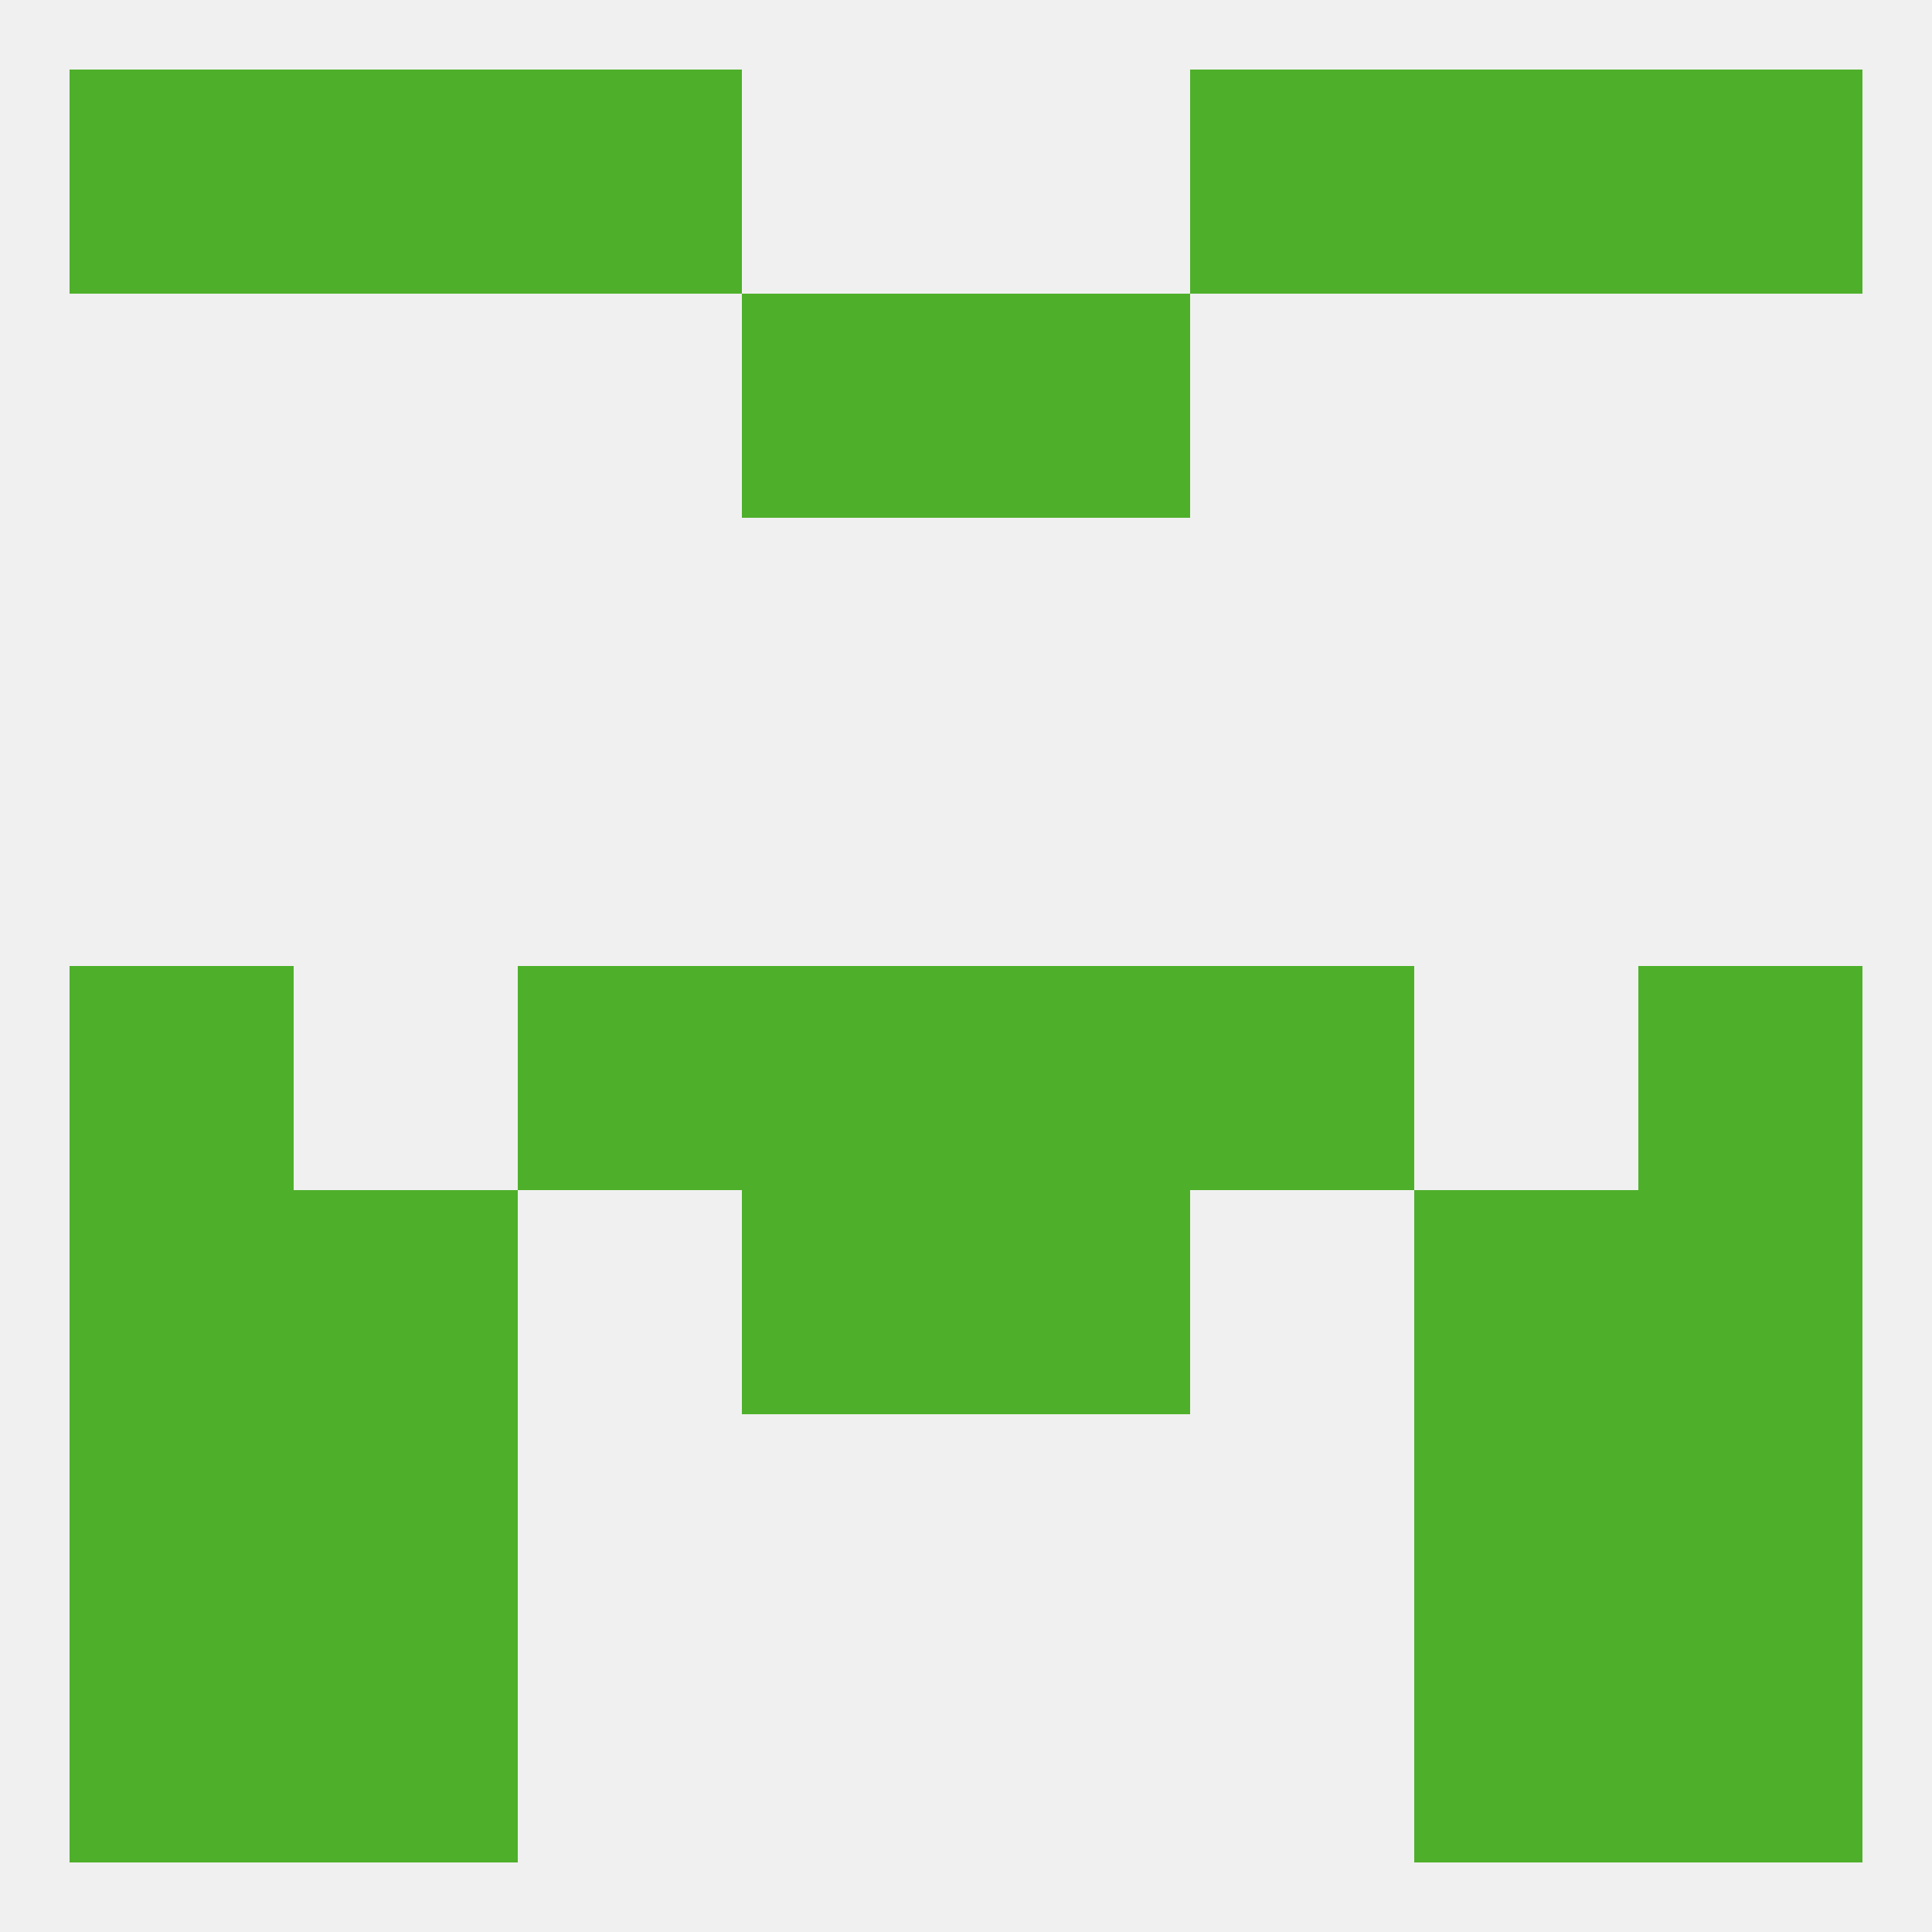
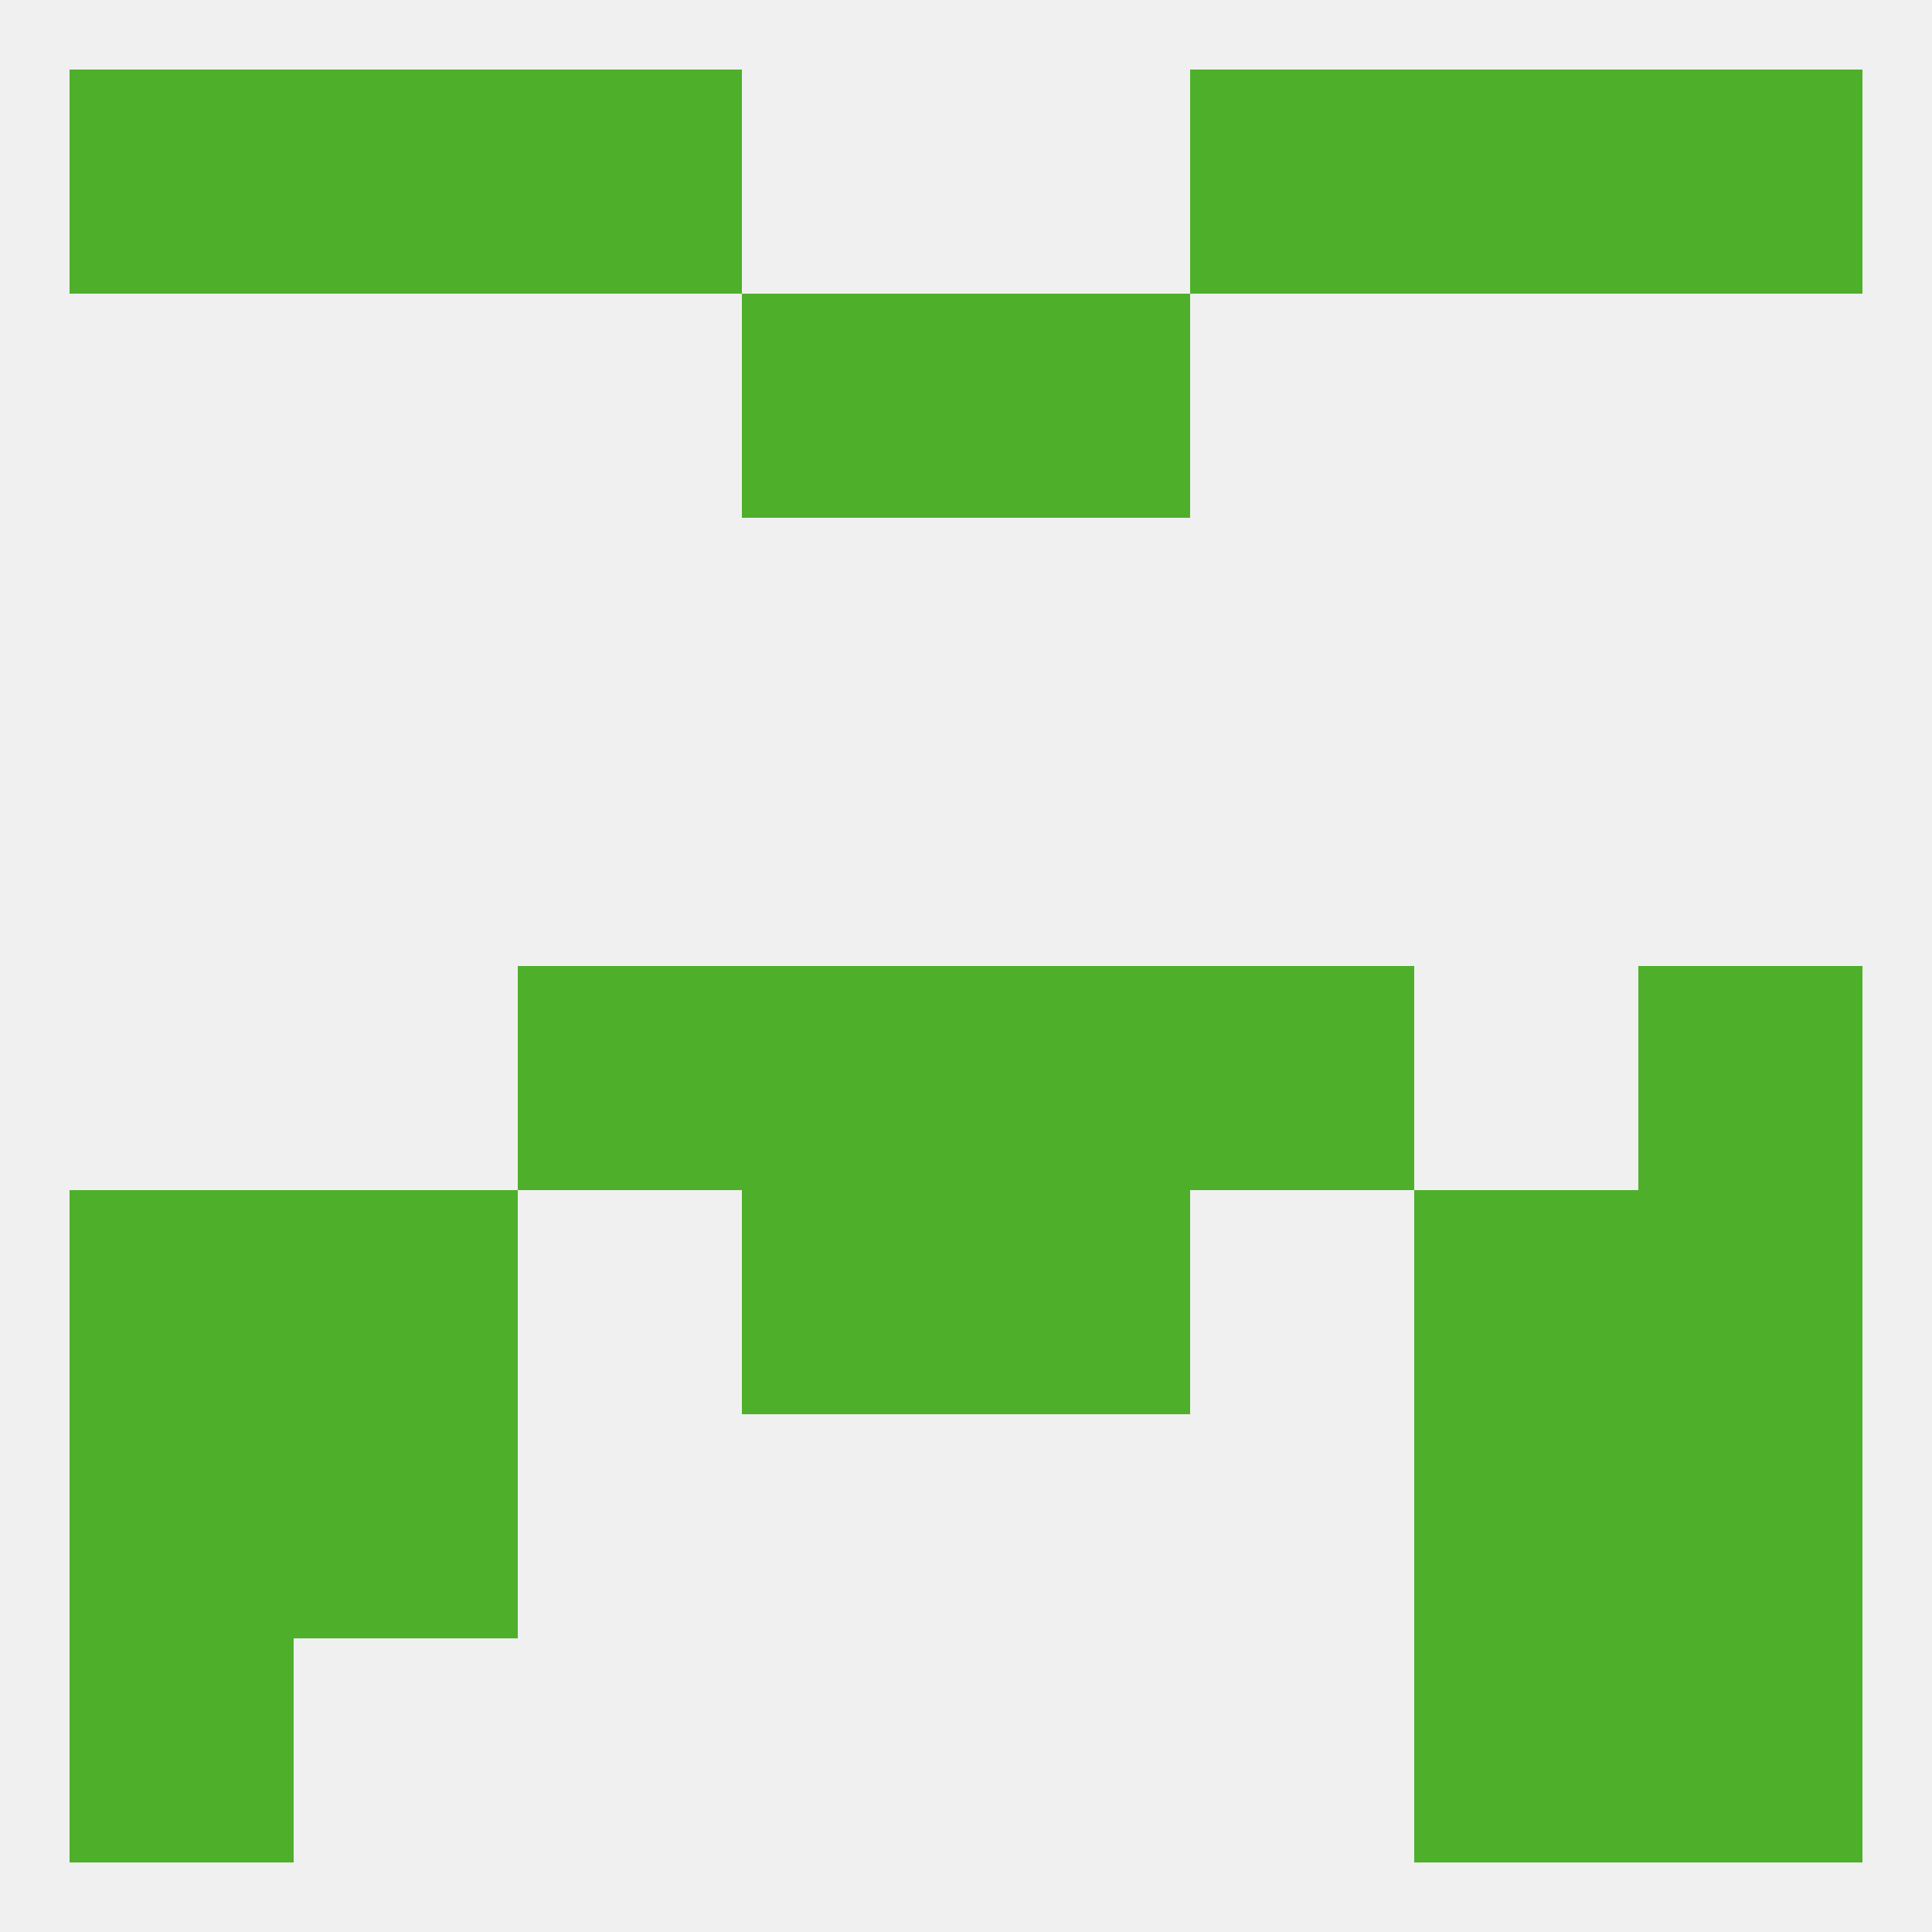
<svg xmlns="http://www.w3.org/2000/svg" version="1.1" baseprofile="full" width="250" height="250" viewBox="0 0 250 250">
  <rect width="100%" height="100%" fill="rgba(240,240,240,255)" />
  <rect x="9" y="9" width="29" height="29" fill="rgba(78,176,42,255)" />
  <rect x="212" y="9" width="29" height="29" fill="rgba(78,176,42,255)" />
  <rect x="38" y="9" width="29" height="29" fill="rgba(78,176,42,255)" />
  <rect x="183" y="9" width="29" height="29" fill="rgba(78,176,42,255)" />
  <rect x="67" y="9" width="29" height="29" fill="rgba(78,176,42,255)" />
  <rect x="154" y="9" width="29" height="29" fill="rgba(78,176,42,255)" />
  <rect x="96" y="125" width="29" height="29" fill="rgba(78,176,42,255)" />
  <rect x="125" y="125" width="29" height="29" fill="rgba(78,176,42,255)" />
-   <rect x="9" y="125" width="29" height="29" fill="rgba(78,176,42,255)" />
  <rect x="212" y="125" width="29" height="29" fill="rgba(78,176,42,255)" />
  <rect x="67" y="125" width="29" height="29" fill="rgba(78,176,42,255)" />
  <rect x="154" y="125" width="29" height="29" fill="rgba(78,176,42,255)" />
  <rect x="38" y="154" width="29" height="29" fill="rgba(78,176,42,255)" />
  <rect x="183" y="154" width="29" height="29" fill="rgba(78,176,42,255)" />
  <rect x="9" y="154" width="29" height="29" fill="rgba(78,176,42,255)" />
  <rect x="212" y="154" width="29" height="29" fill="rgba(78,176,42,255)" />
  <rect x="96" y="154" width="29" height="29" fill="rgba(78,176,42,255)" />
  <rect x="125" y="154" width="29" height="29" fill="rgba(78,176,42,255)" />
  <rect x="9" y="183" width="29" height="29" fill="rgba(78,176,42,255)" />
  <rect x="212" y="183" width="29" height="29" fill="rgba(78,176,42,255)" />
  <rect x="38" y="183" width="29" height="29" fill="rgba(78,176,42,255)" />
  <rect x="183" y="183" width="29" height="29" fill="rgba(78,176,42,255)" />
-   <rect x="38" y="212" width="29" height="29" fill="rgba(78,176,42,255)" />
  <rect x="183" y="212" width="29" height="29" fill="rgba(78,176,42,255)" />
  <rect x="9" y="212" width="29" height="29" fill="rgba(78,176,42,255)" />
  <rect x="212" y="212" width="29" height="29" fill="rgba(78,176,42,255)" />
  <rect x="96" y="38" width="29" height="29" fill="rgba(78,176,42,255)" />
  <rect x="125" y="38" width="29" height="29" fill="rgba(78,176,42,255)" />
</svg>